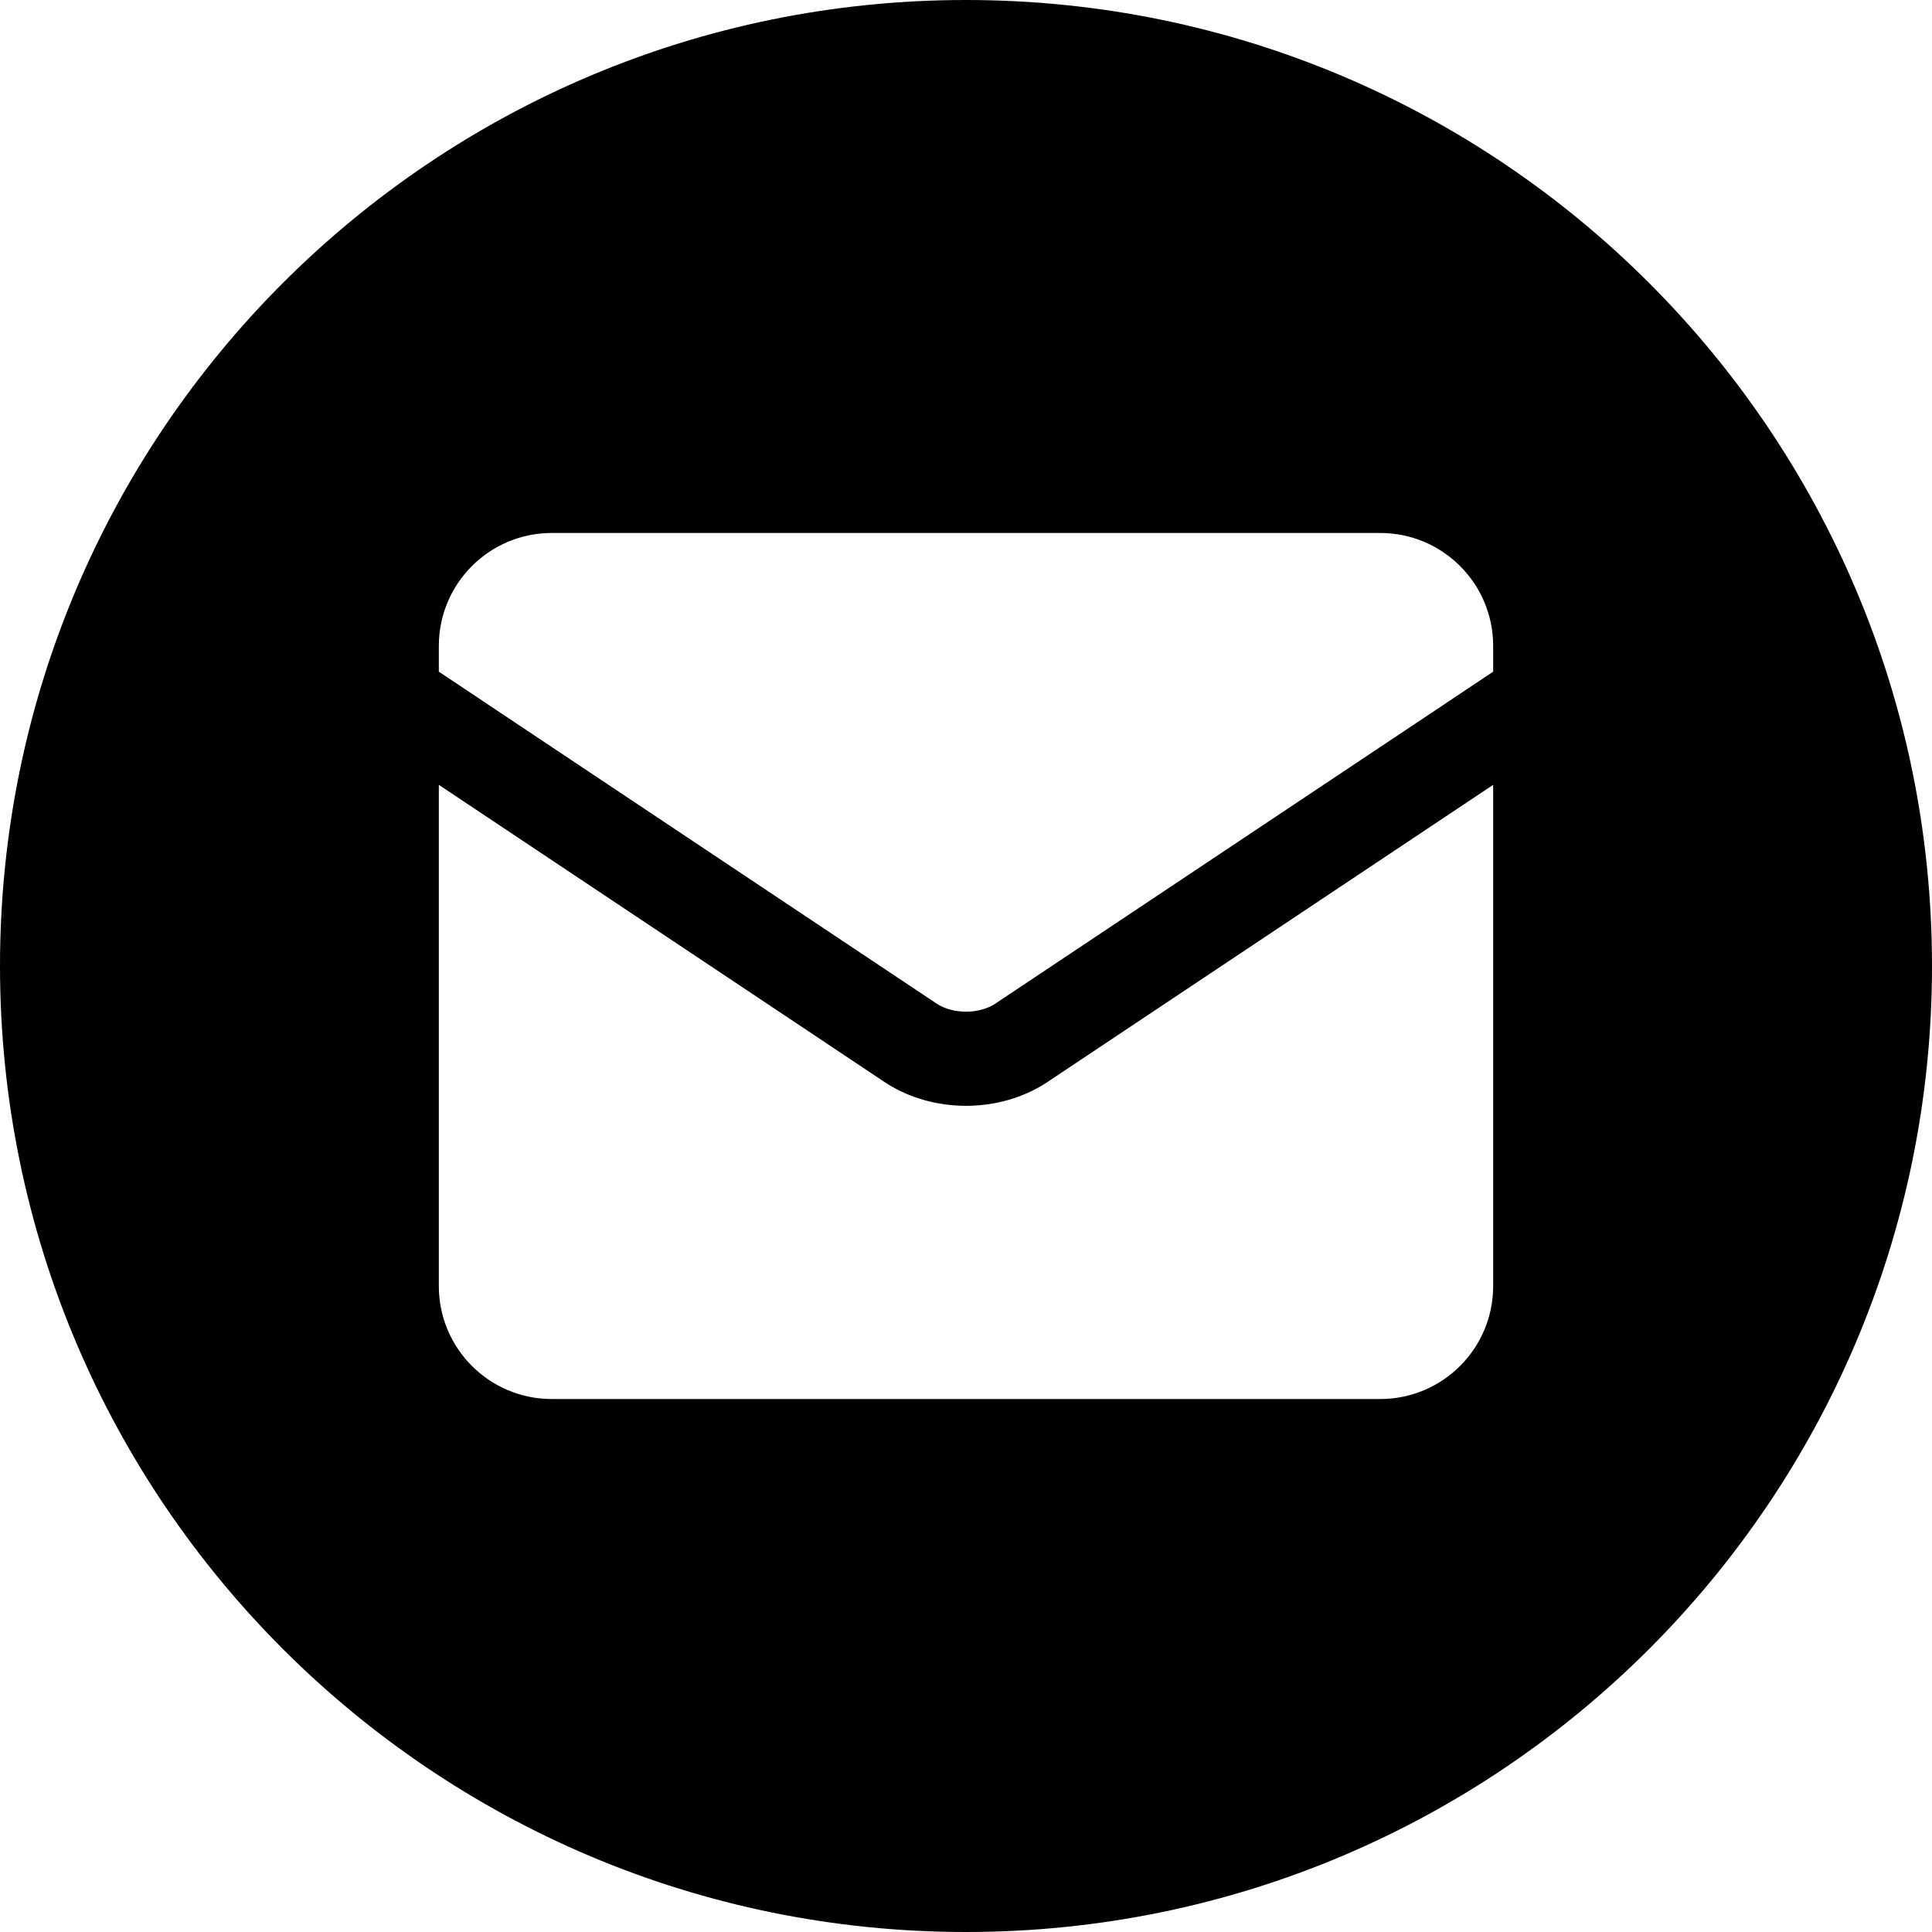
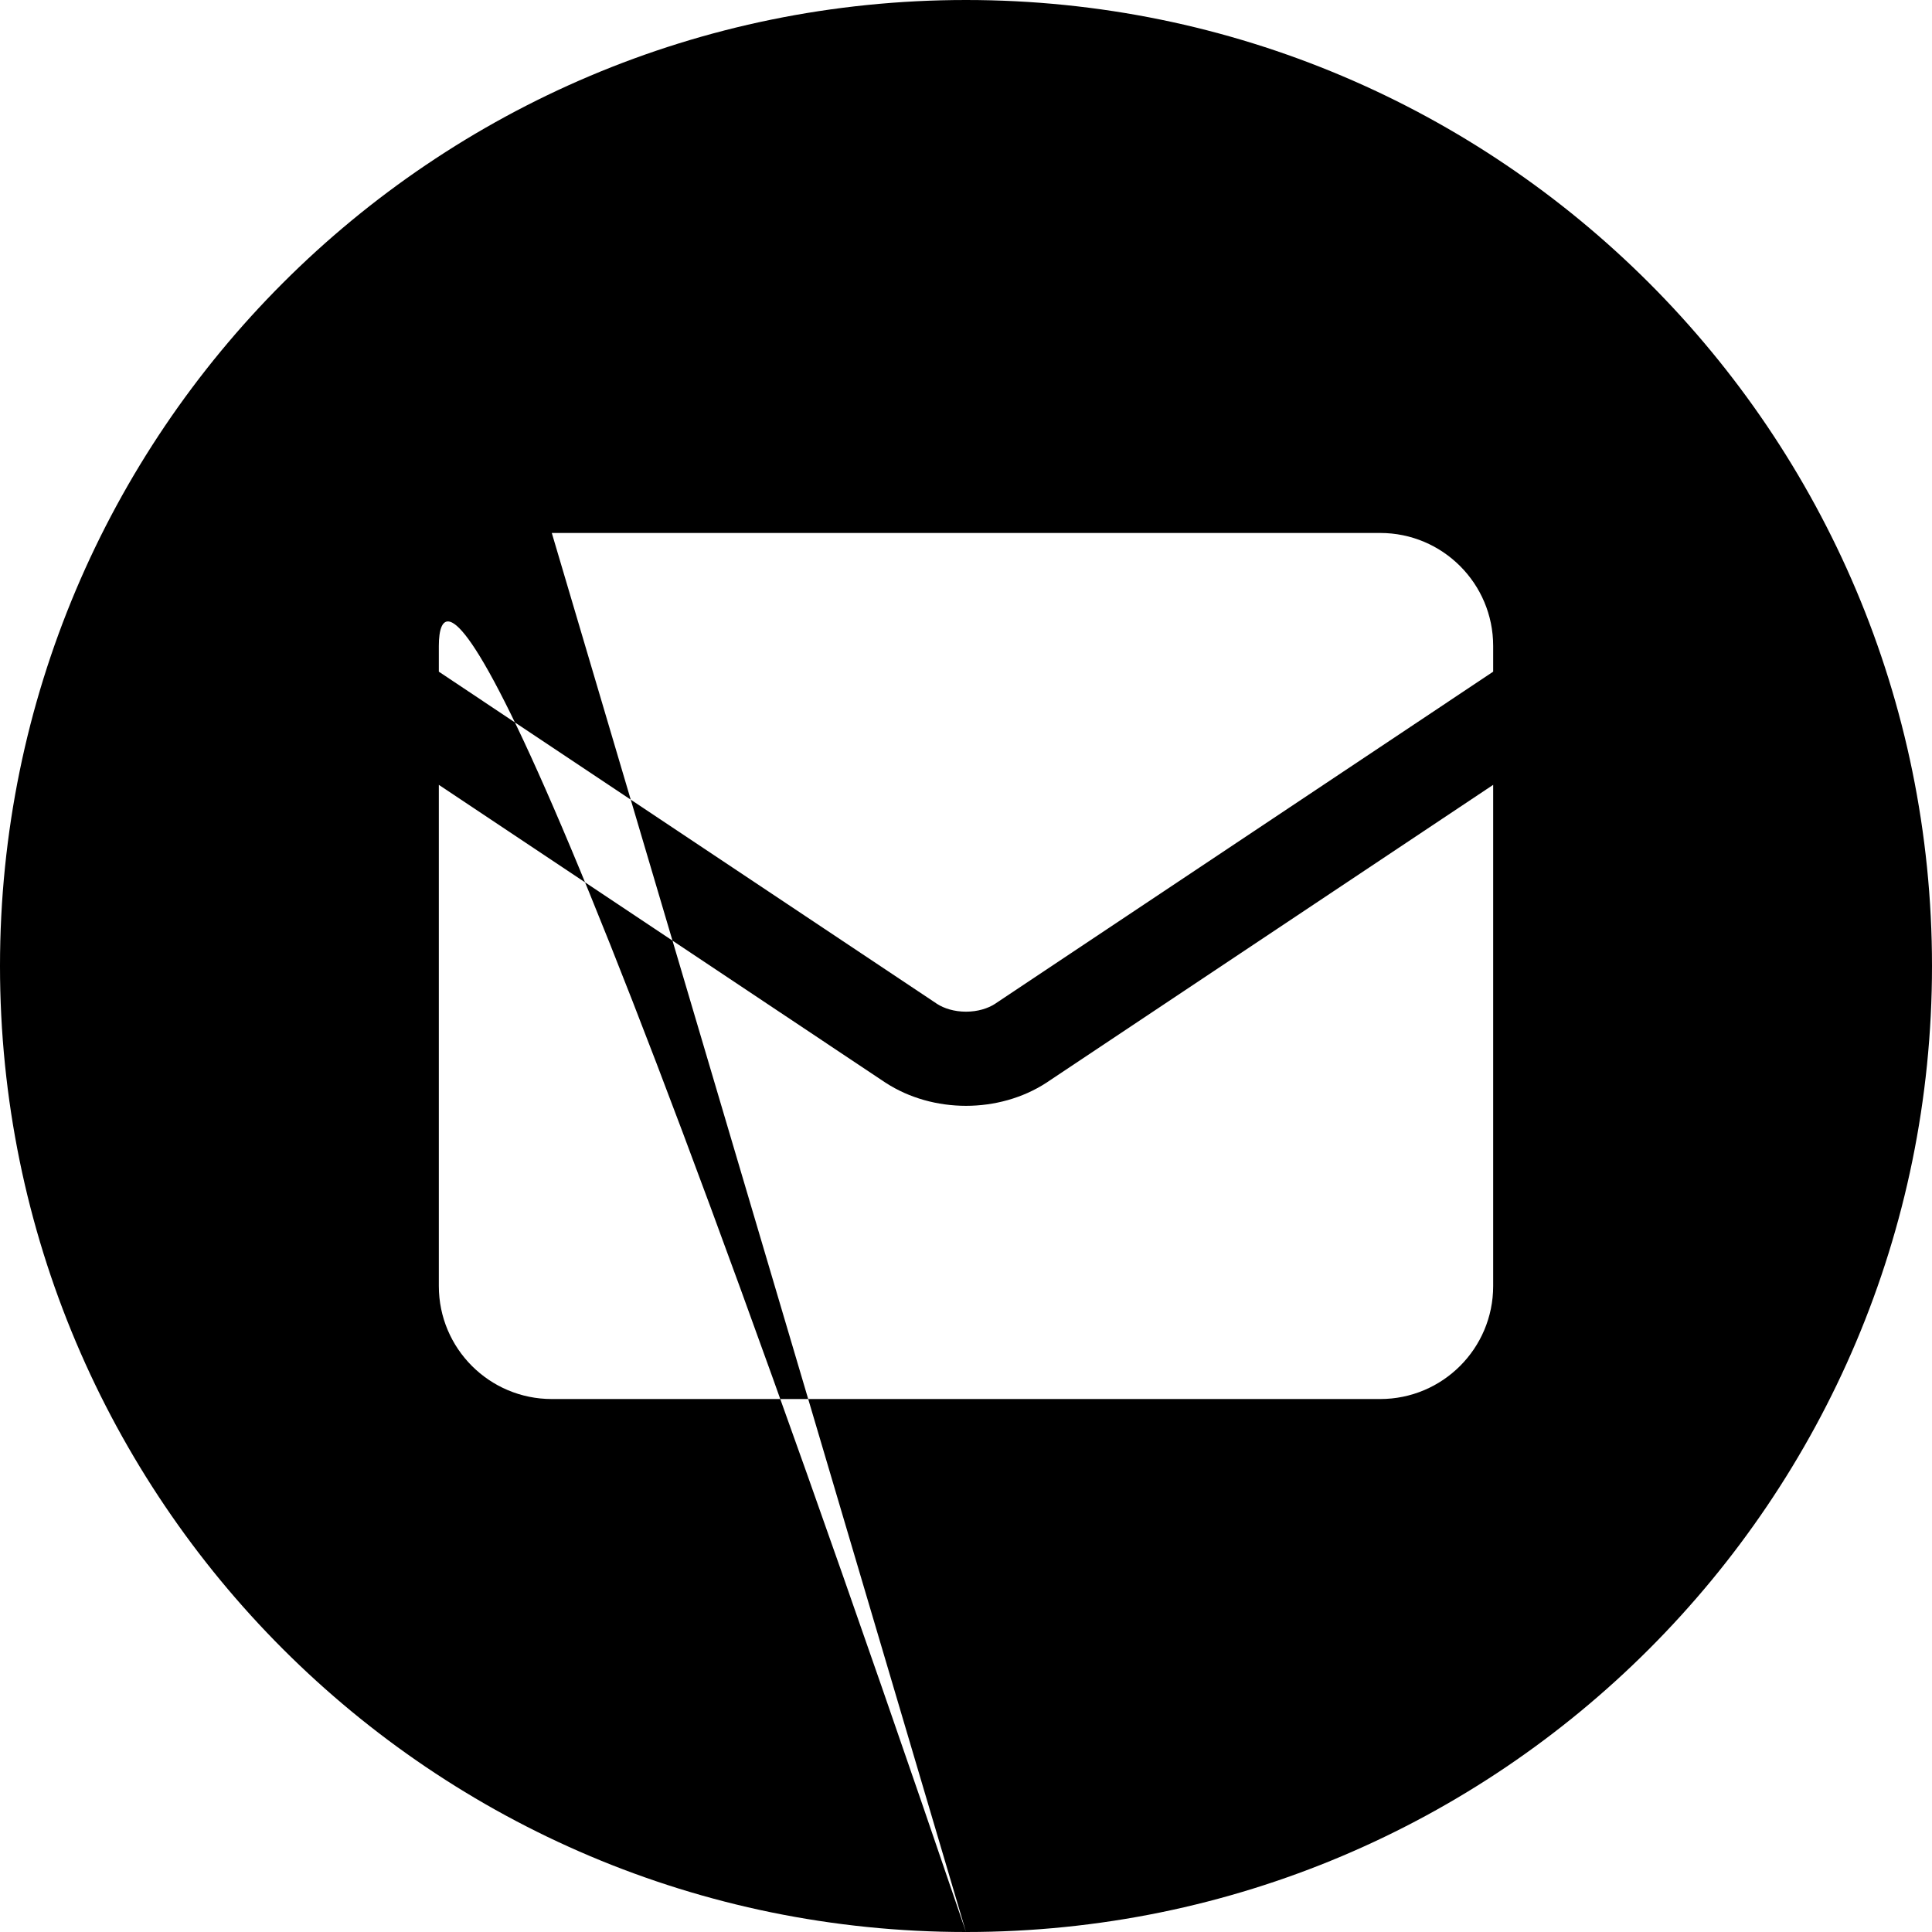
<svg xmlns="http://www.w3.org/2000/svg" width="339" height="339" viewBox="0 0 339 339" fill="none">
-   <path fill-rule="evenodd" clip-rule="evenodd" d="M169.5 339C263.112 339 339 263.112 339 169.5C339 75.888 263.112 0 169.5 0C75.888 0 0 75.888 0 169.5C0 263.112 75.888 339 169.5 339ZM96.821 93.518C85.874 93.518 77 102.392 77 113.339V117.858L164.434 176.157C165.667 176.95 167.457 177.516 169.5 177.516C171.543 177.516 173.333 176.95 174.566 176.157L262 117.858V113.339C262 102.392 253.125 93.518 242.179 93.518H96.821ZM77 225.661V137.711L155.315 189.931L155.392 189.981C159.55 192.688 164.543 194.034 169.5 194.034C174.457 194.034 179.45 192.688 183.608 189.981L262 137.711V225.661C262 236.607 253.125 245.482 242.179 245.482H96.821C85.874 245.482 77 236.607 77 225.661Z" fill="black" />
+   <path fill-rule="evenodd" clip-rule="evenodd" d="M169.5 339C263.112 339 339 263.112 339 169.5C339 75.888 263.112 0 169.5 0C75.888 0 0 75.888 0 169.5C0 263.112 75.888 339 169.5 339ZC85.874 93.518 77 102.392 77 113.339V117.858L164.434 176.157C165.667 176.95 167.457 177.516 169.5 177.516C171.543 177.516 173.333 176.95 174.566 176.157L262 117.858V113.339C262 102.392 253.125 93.518 242.179 93.518H96.821ZM77 225.661V137.711L155.315 189.931L155.392 189.981C159.55 192.688 164.543 194.034 169.5 194.034C174.457 194.034 179.45 192.688 183.608 189.981L262 137.711V225.661C262 236.607 253.125 245.482 242.179 245.482H96.821C85.874 245.482 77 236.607 77 225.661Z" fill="black" />
</svg>